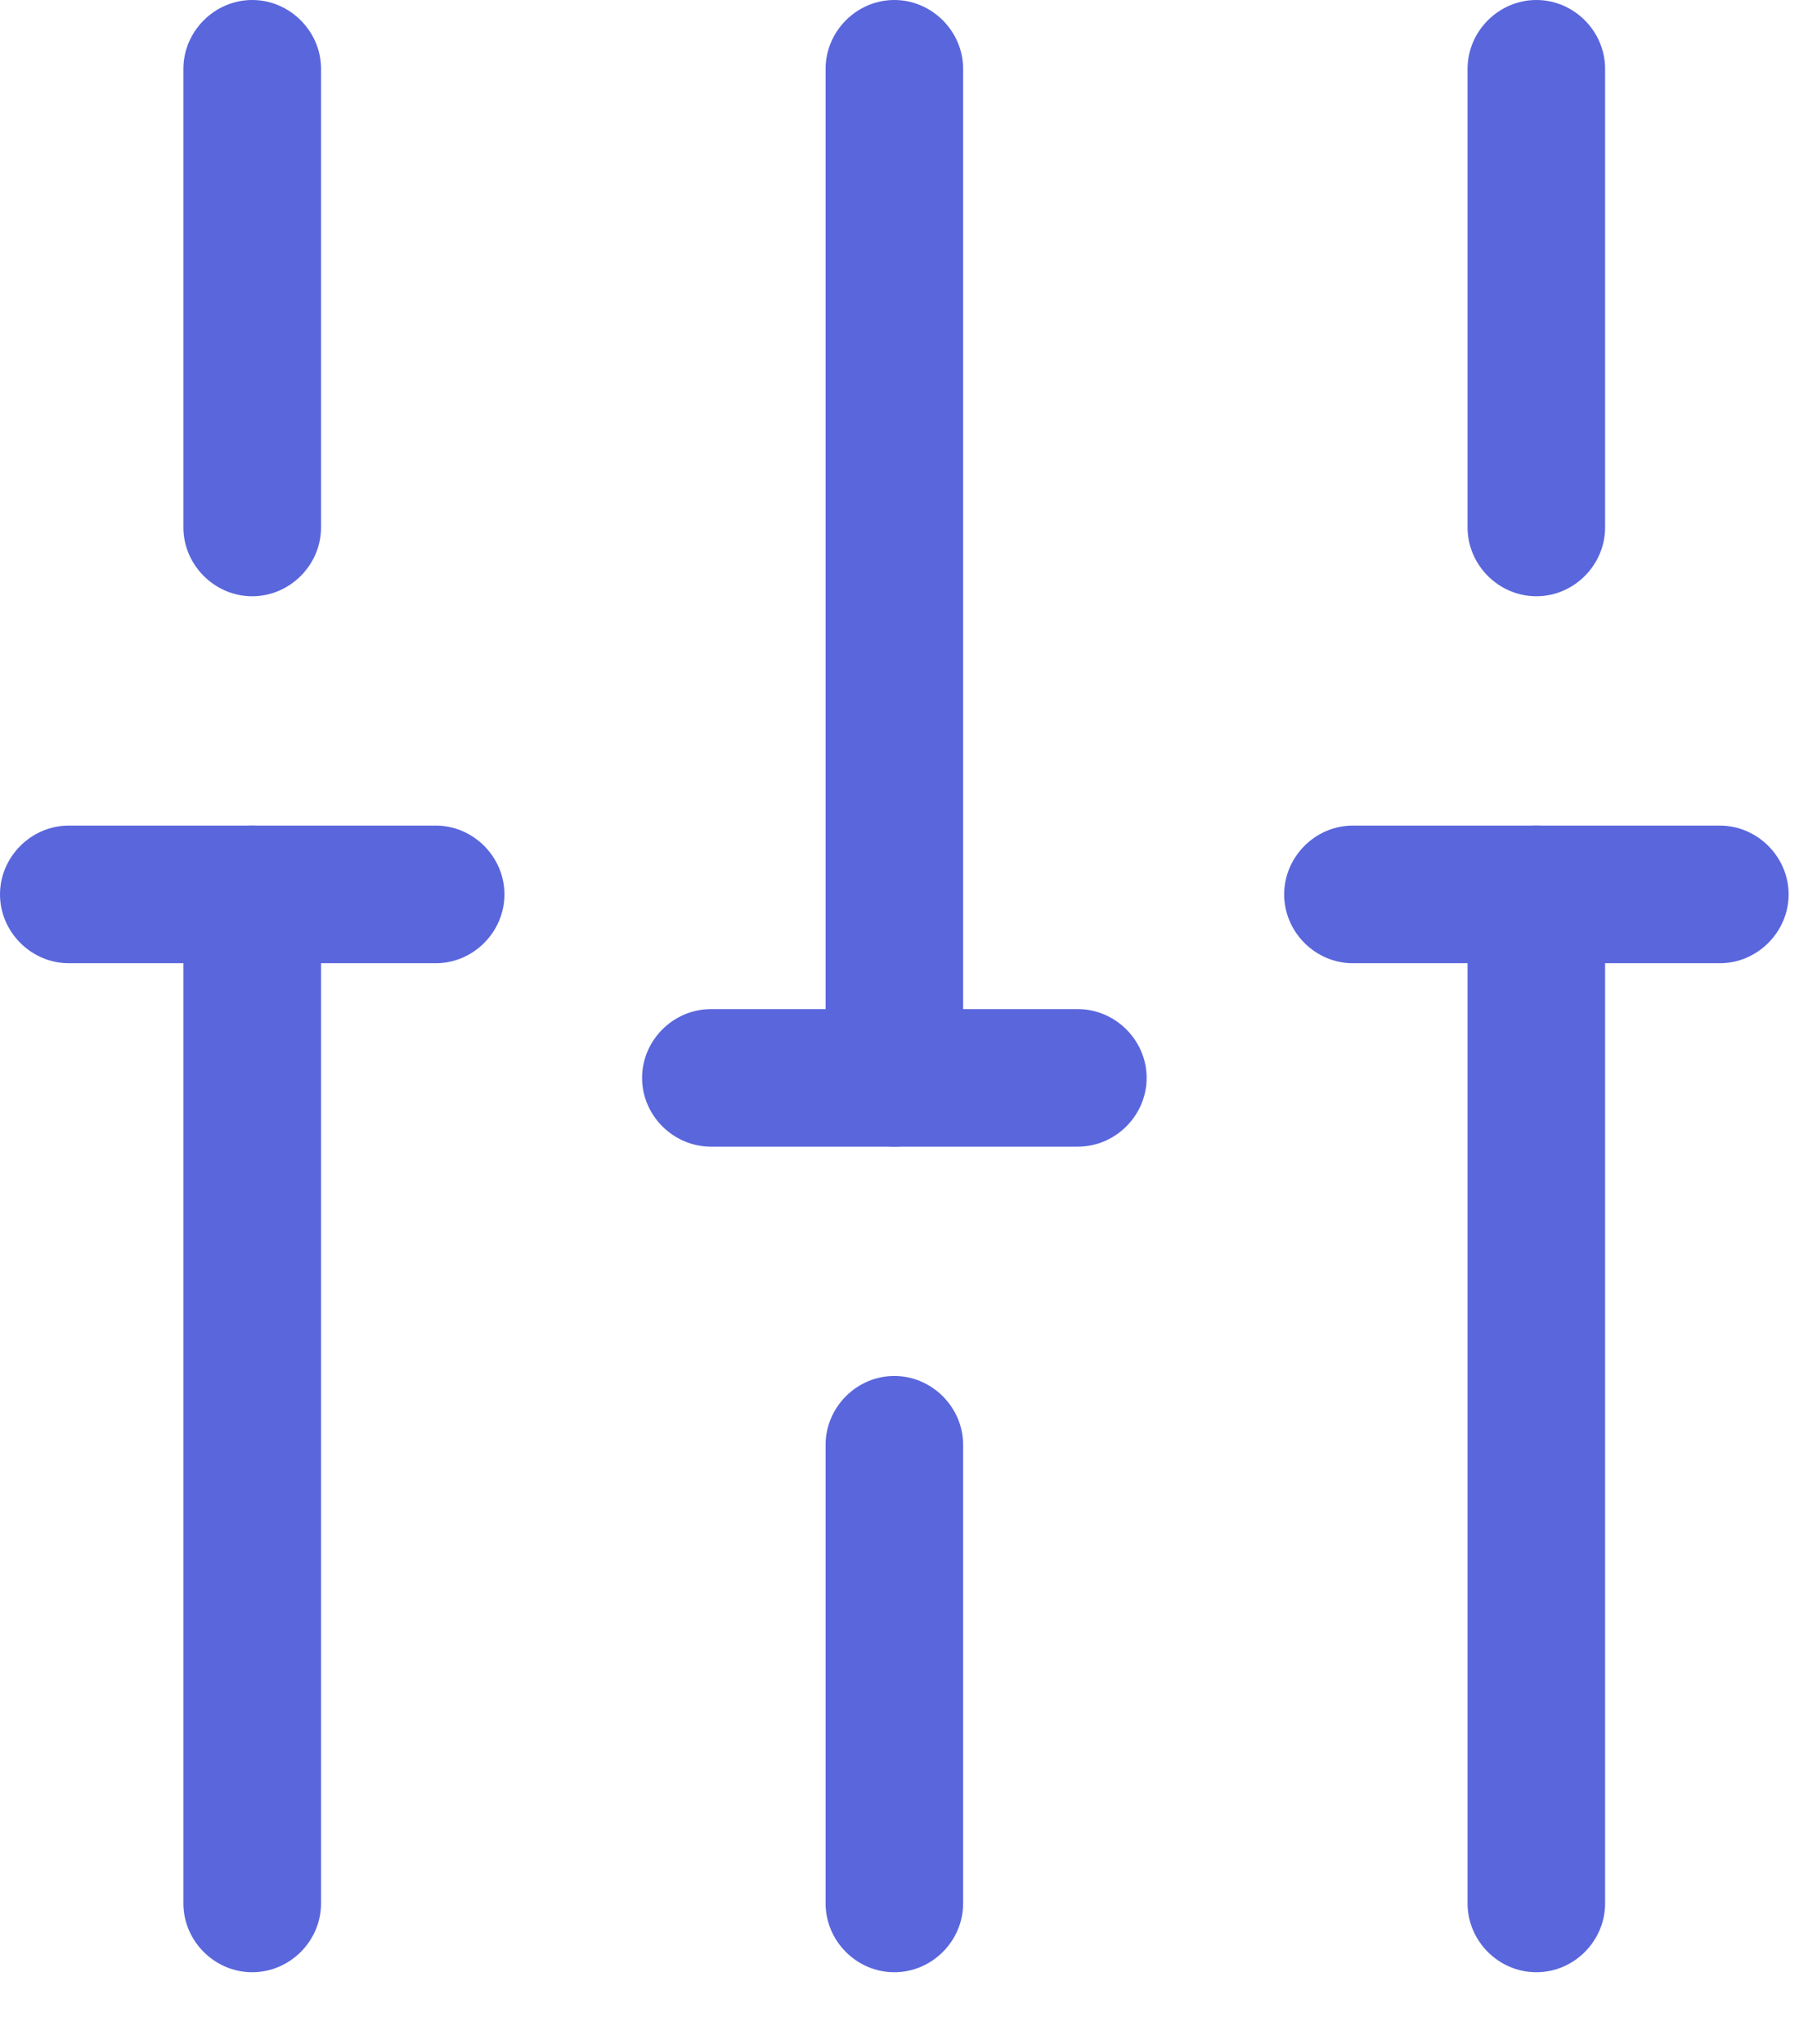
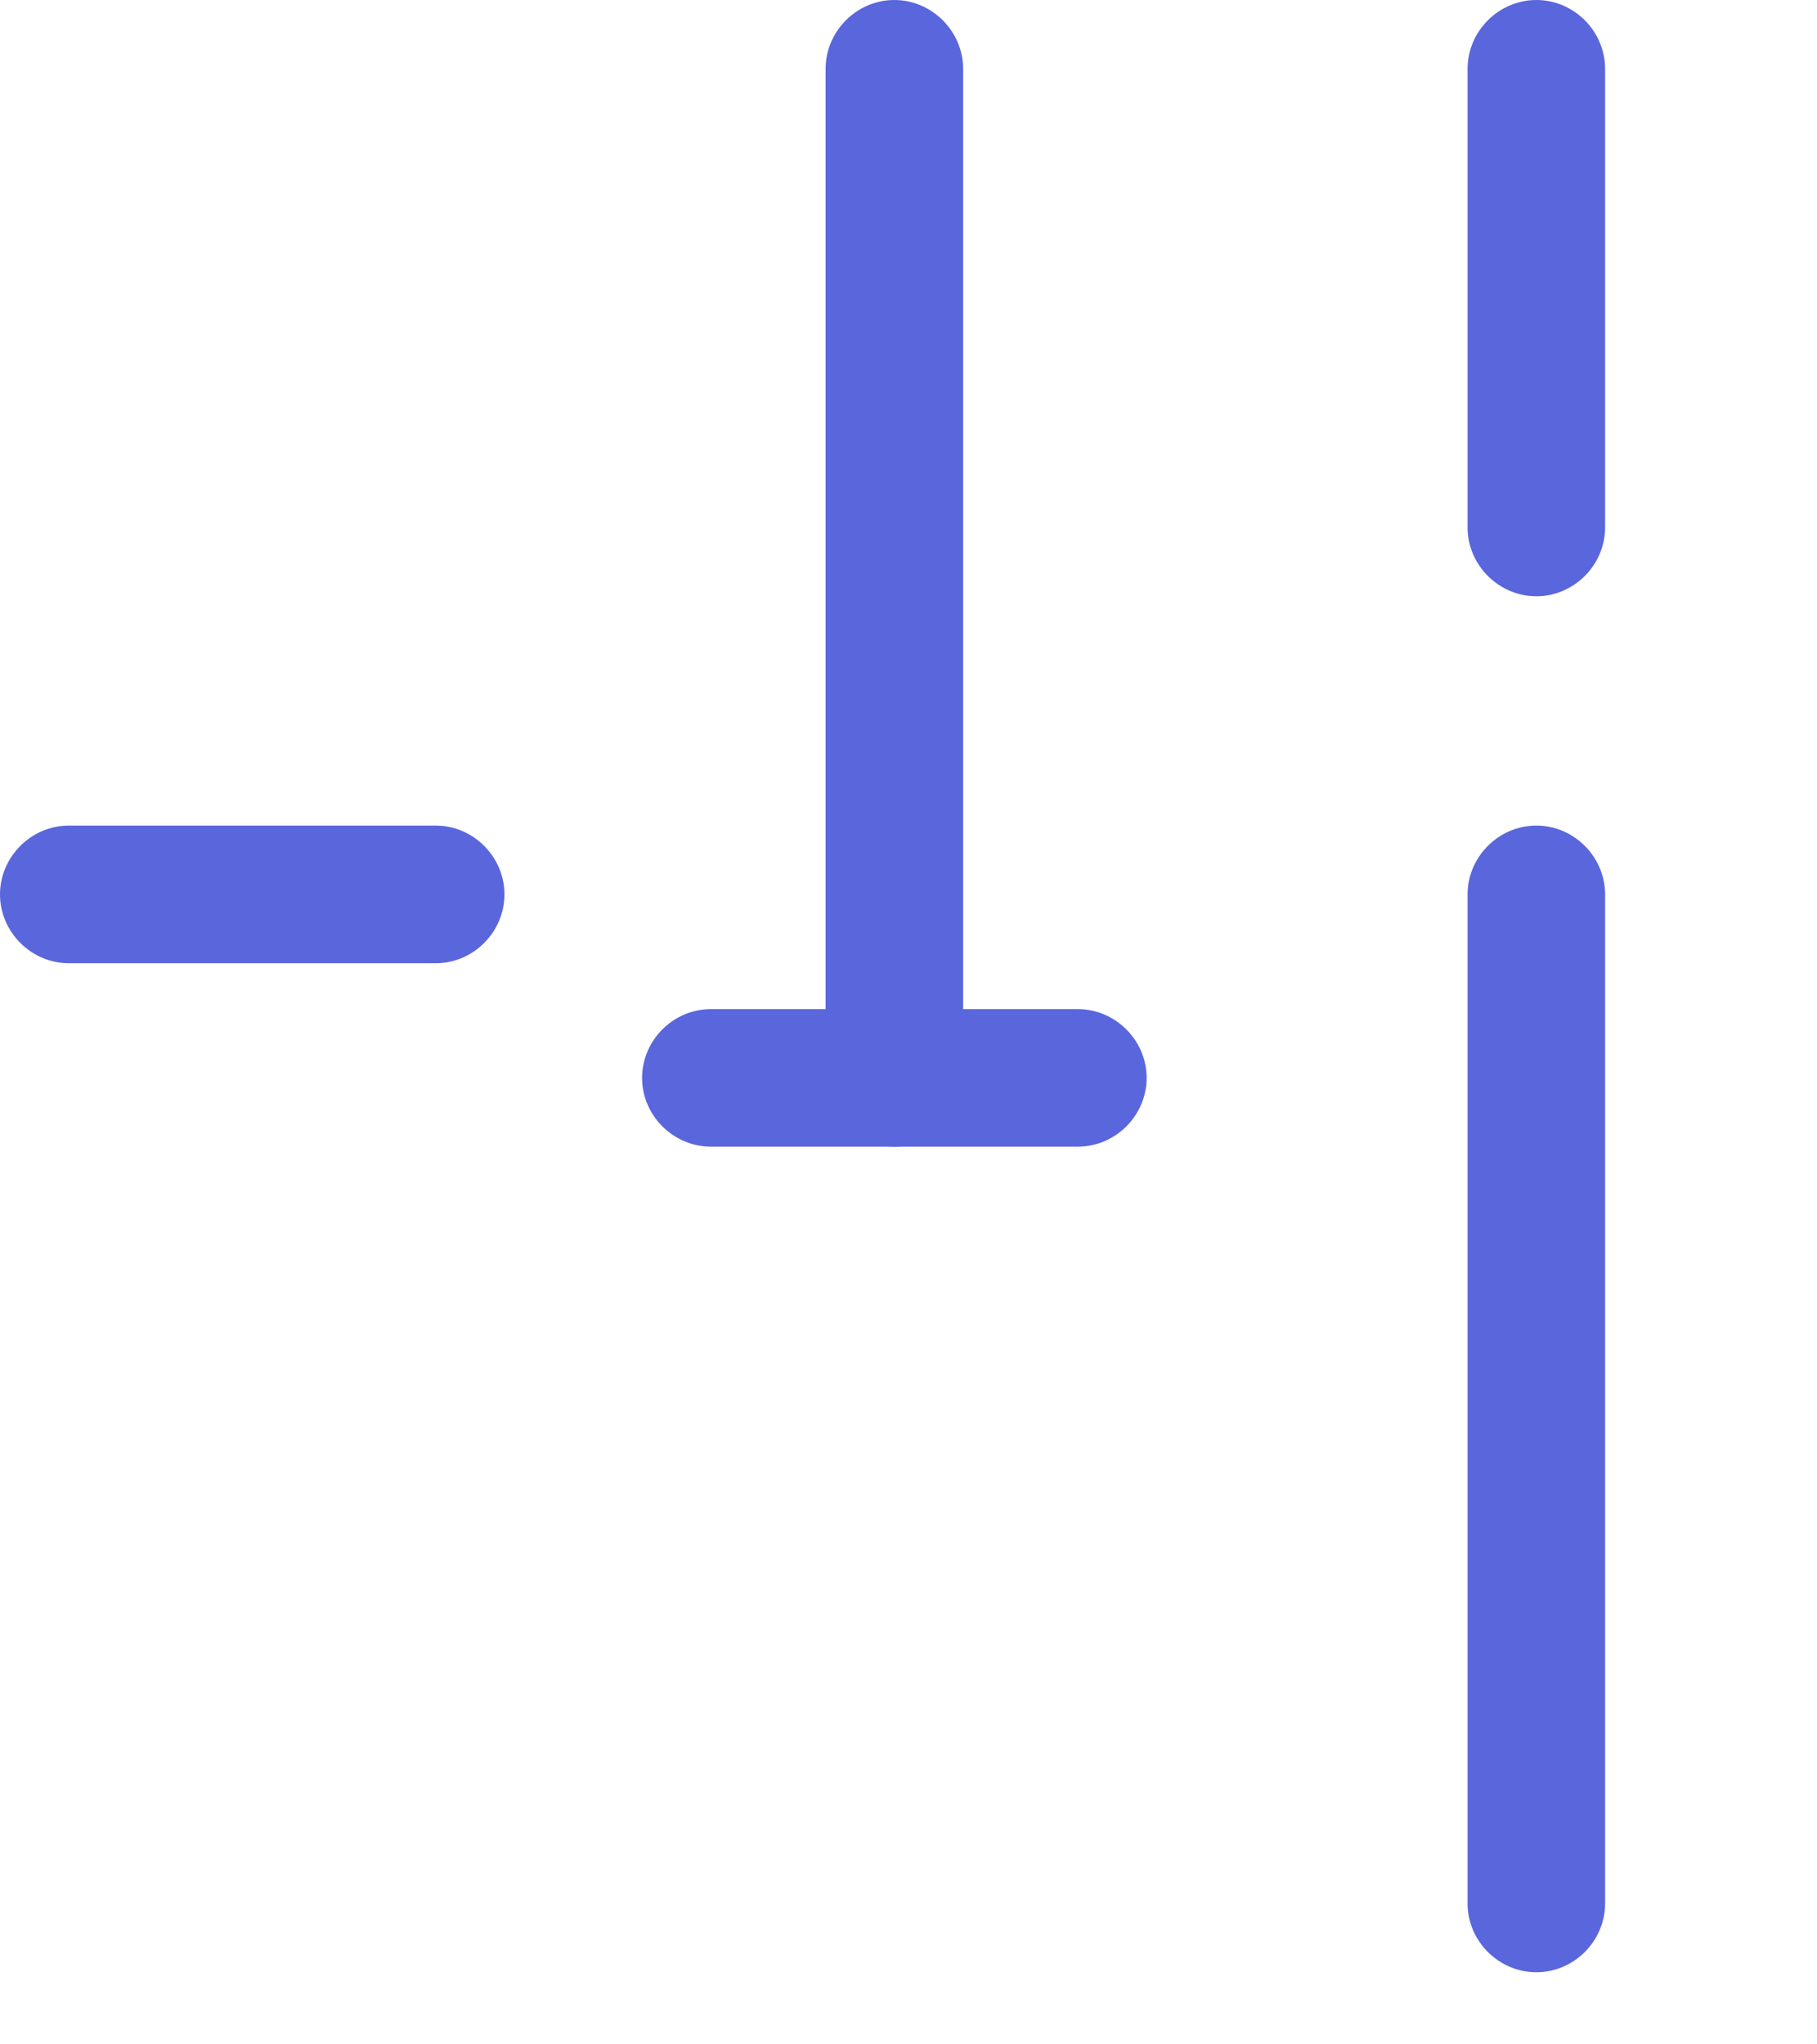
<svg xmlns="http://www.w3.org/2000/svg" width="16" height="18" viewBox="0 0 16 18" fill="none">
  <path d="M13.529 17.365C13.197 17.365 12.923 17.091 12.923 16.759V7.875C12.923 7.544 13.197 7.269 13.529 7.269C13.86 7.269 14.134 7.544 14.134 7.875V16.759C14.134 17.091 13.86 17.365 13.529 17.365Z" fill="#5A66DC" />
  <path d="M13.529 5.25C13.197 5.25 12.923 4.975 12.923 4.644V0.606C12.923 0.275 13.197 0 13.529 0C13.86 0 14.134 0.275 14.134 0.606V4.644C14.134 4.975 13.86 5.25 13.529 5.25Z" fill="#5A66DC" />
-   <path d="M7.875 17.365C7.544 17.365 7.27 17.091 7.27 16.759V12.721C7.27 12.39 7.544 12.115 7.875 12.115C8.206 12.115 8.481 12.39 8.481 12.721V16.759C8.481 17.091 8.206 17.365 7.875 17.365Z" fill="#5A66DC" />
  <path d="M7.875 10.096C7.544 10.096 7.27 9.822 7.27 9.49V0.606C7.27 0.275 7.544 0 7.875 0C8.206 0 8.481 0.275 8.481 0.606V9.49C8.481 9.822 8.206 10.096 7.875 10.096Z" fill="#5A66DC" />
-   <path d="M2.221 17.365C1.89 17.365 1.615 17.091 1.615 16.759V7.875C1.615 7.544 1.89 7.269 2.221 7.269C2.552 7.269 2.827 7.544 2.827 7.875V16.759C2.827 17.091 2.552 17.365 2.221 17.365Z" fill="#5A66DC" />
-   <path d="M2.221 5.25C1.89 5.25 1.615 4.975 1.615 4.644V0.606C1.615 0.275 1.89 0 2.221 0C2.552 0 2.827 0.275 2.827 0.606V4.644C2.827 4.975 2.552 5.25 2.221 5.25Z" fill="#5A66DC" />
  <path d="M3.837 8.481H0.606C0.275 8.481 0 8.206 0 7.875C0 7.544 0.275 7.269 0.606 7.269H3.837C4.168 7.269 4.442 7.544 4.442 7.875C4.442 8.206 4.168 8.481 3.837 8.481Z" fill="#5A66DC" />
-   <path d="M15.144 8.481H11.913C11.582 8.481 11.308 8.206 11.308 7.875C11.308 7.544 11.582 7.269 11.913 7.269H15.144C15.475 7.269 15.75 7.544 15.75 7.875C15.75 8.206 15.475 8.481 15.144 8.481Z" fill="#5A66DC" />
  <path d="M9.491 10.096H6.26C5.929 10.096 5.654 9.822 5.654 9.491C5.654 9.159 5.929 8.885 6.26 8.885H9.491C9.822 8.885 10.097 9.159 10.097 9.491C10.097 9.822 9.822 10.096 9.491 10.096Z" fill="#5A66DC" />
</svg>